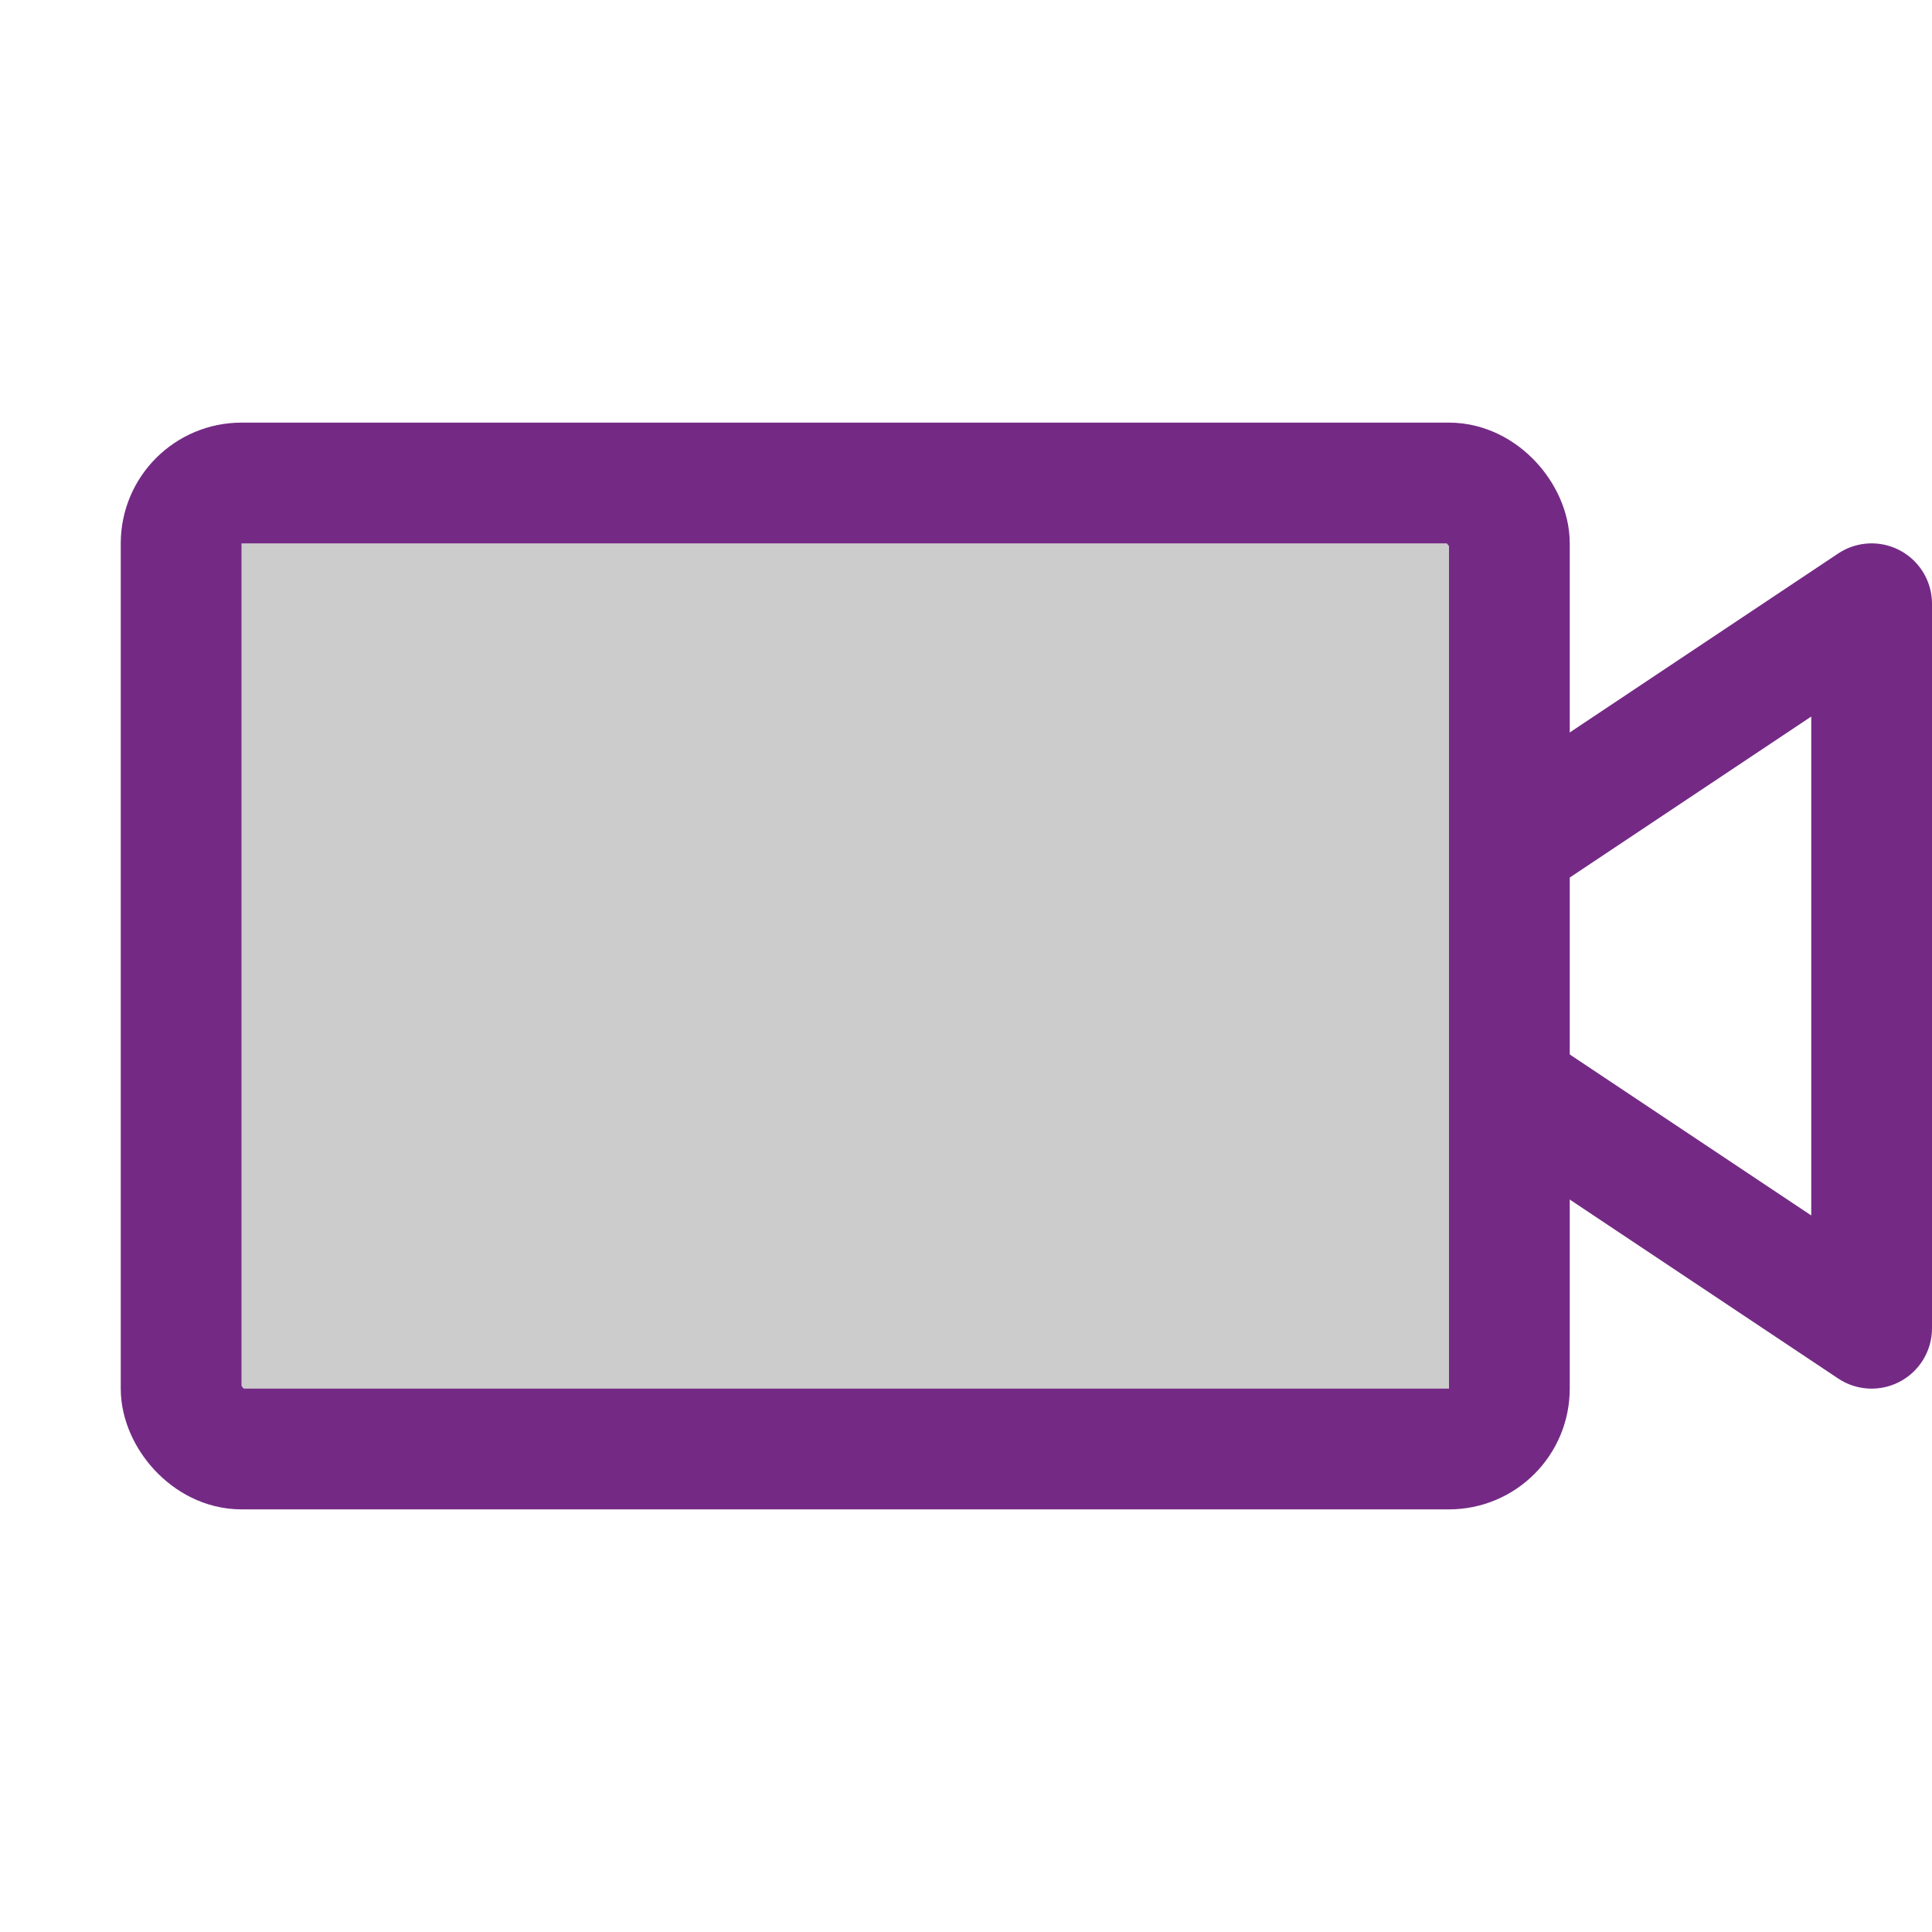
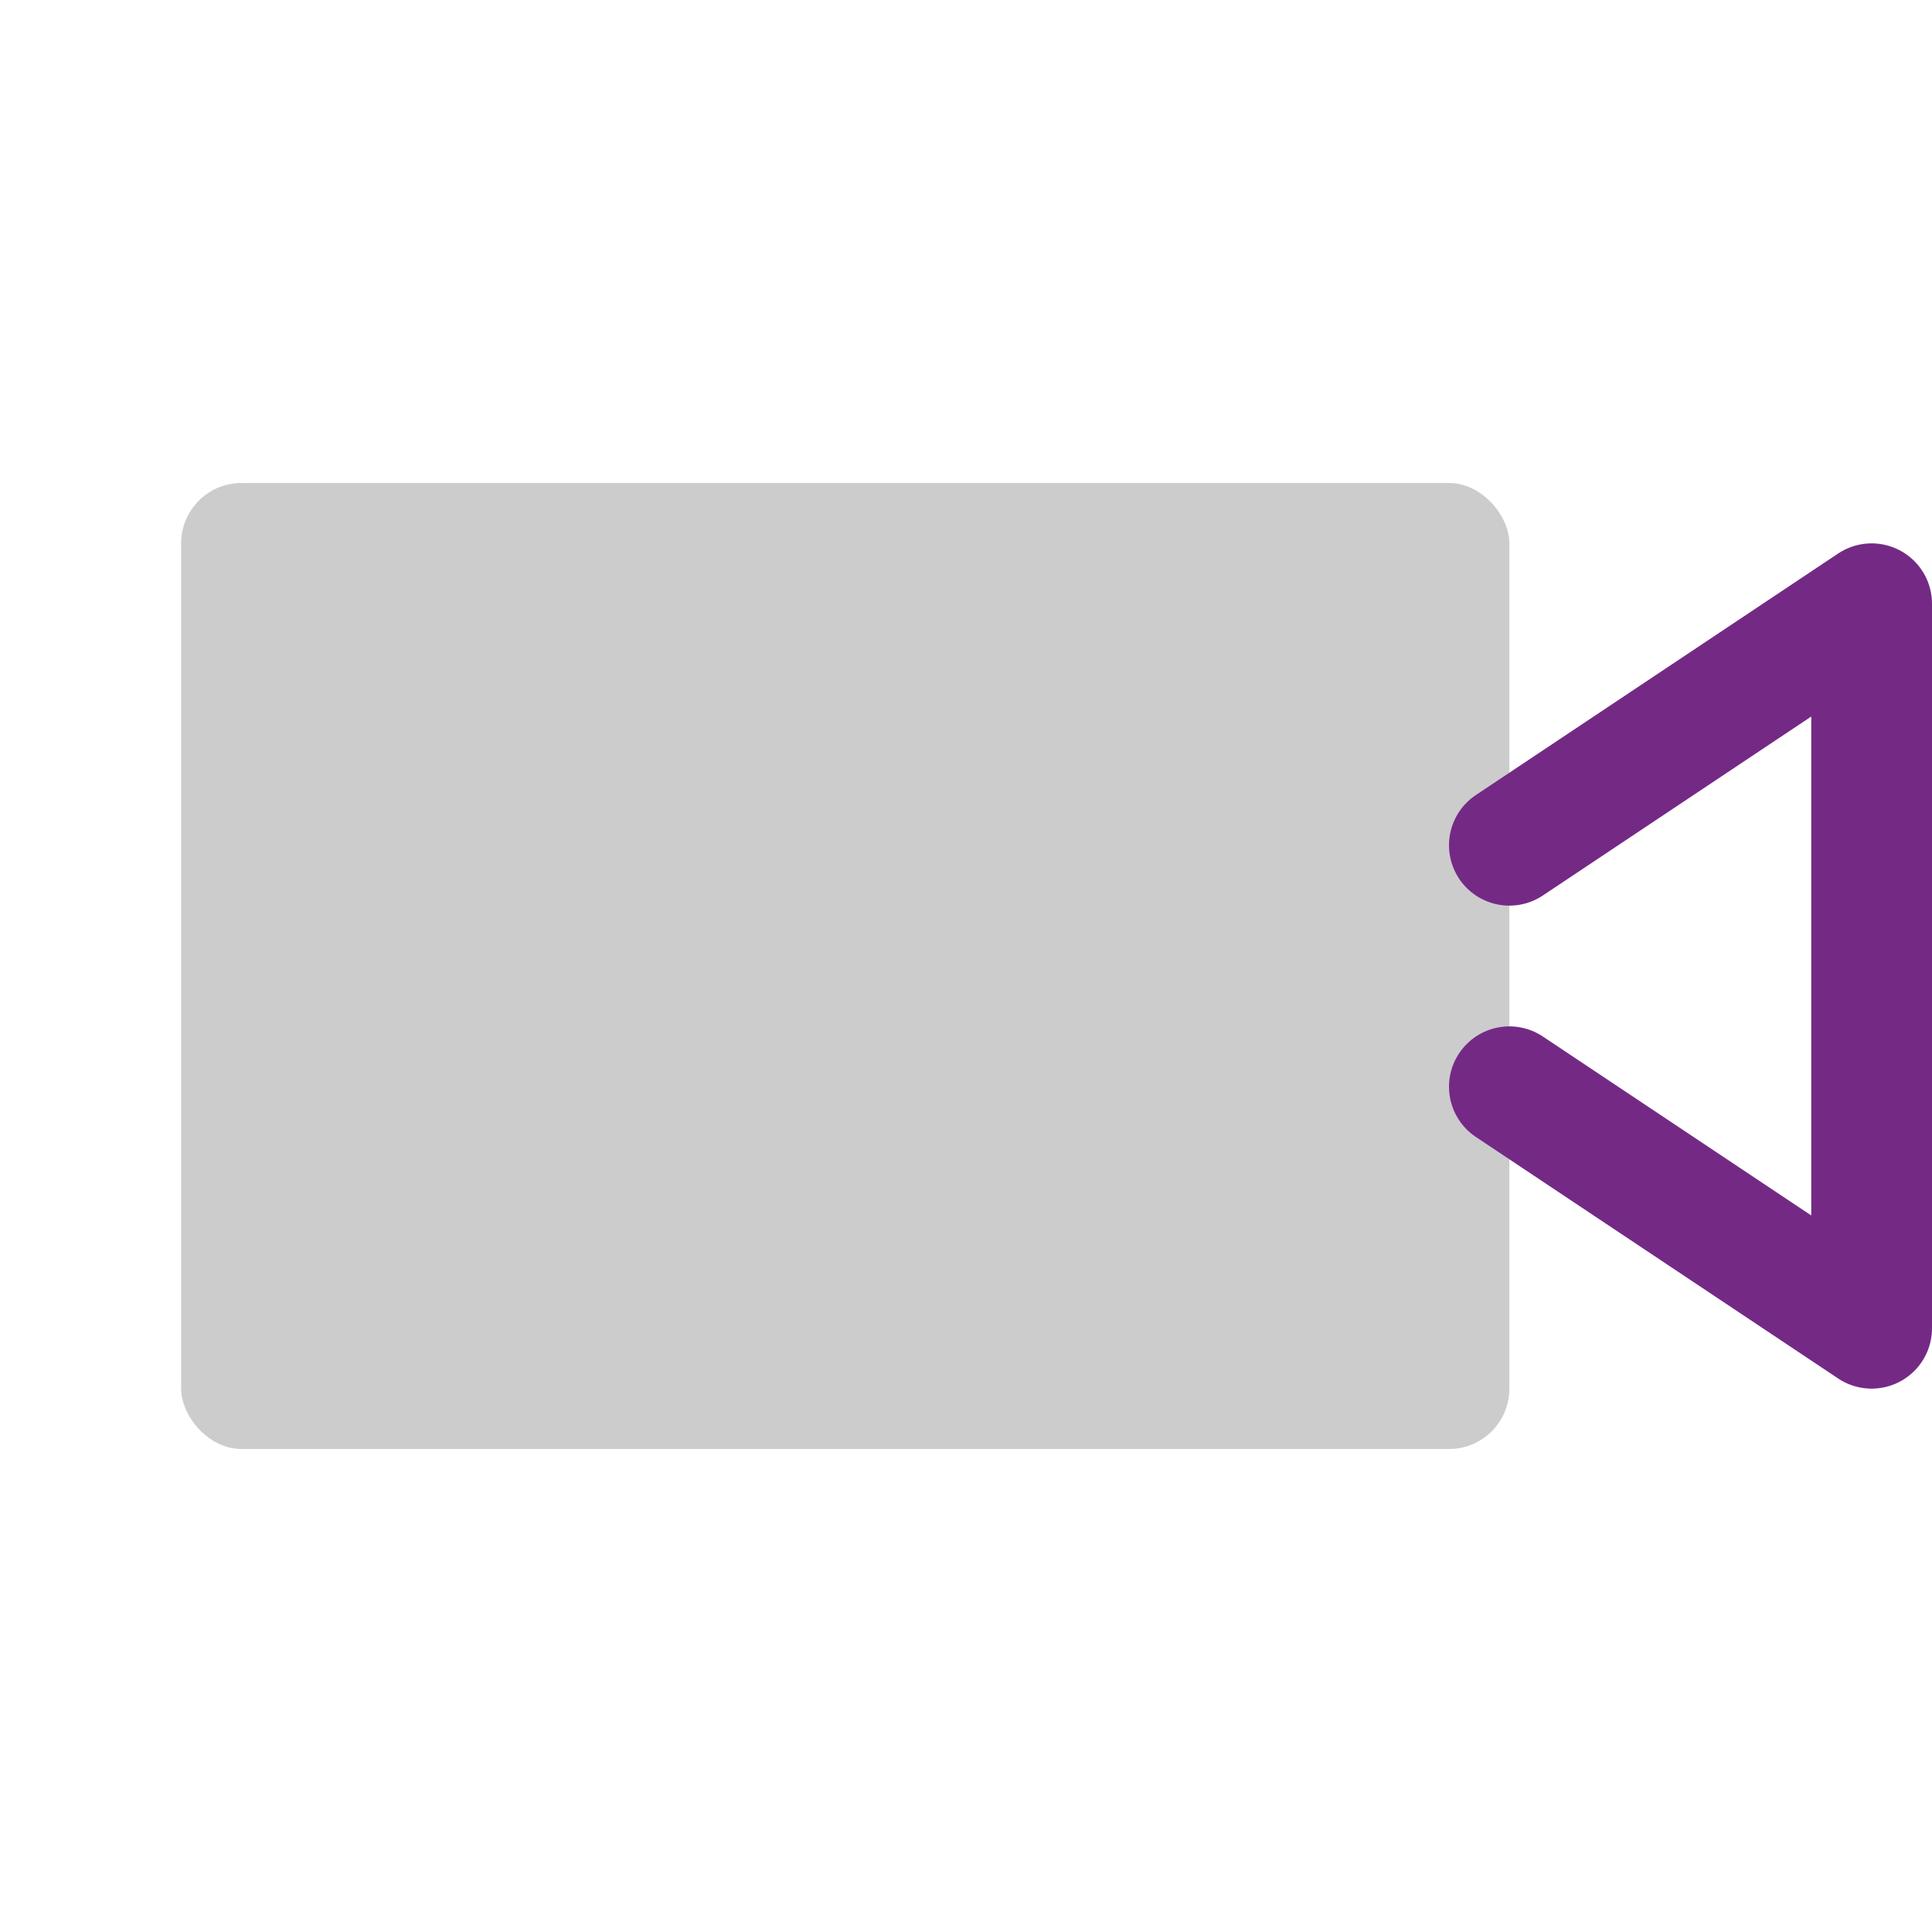
<svg xmlns="http://www.w3.org/2000/svg" height="32" viewBox="0 0 256 256" width="32">
  <rect fill="none" height="256" width="256" />
  <rect height="128" opacity="0.2" rx="8" width="176" x="24" y="64" />
-   <rect fill="none" height="128" rx="8" stroke="#742a85" stroke-linecap="round" stroke-linejoin="round" stroke-width="16" width="176" x="24" y="64" />
  <polyline fill="none" points="200 112 248 80 248 176 200 144" stroke="#742a85" stroke-linecap="round" stroke-linejoin="round" stroke-width="16" />
</svg>